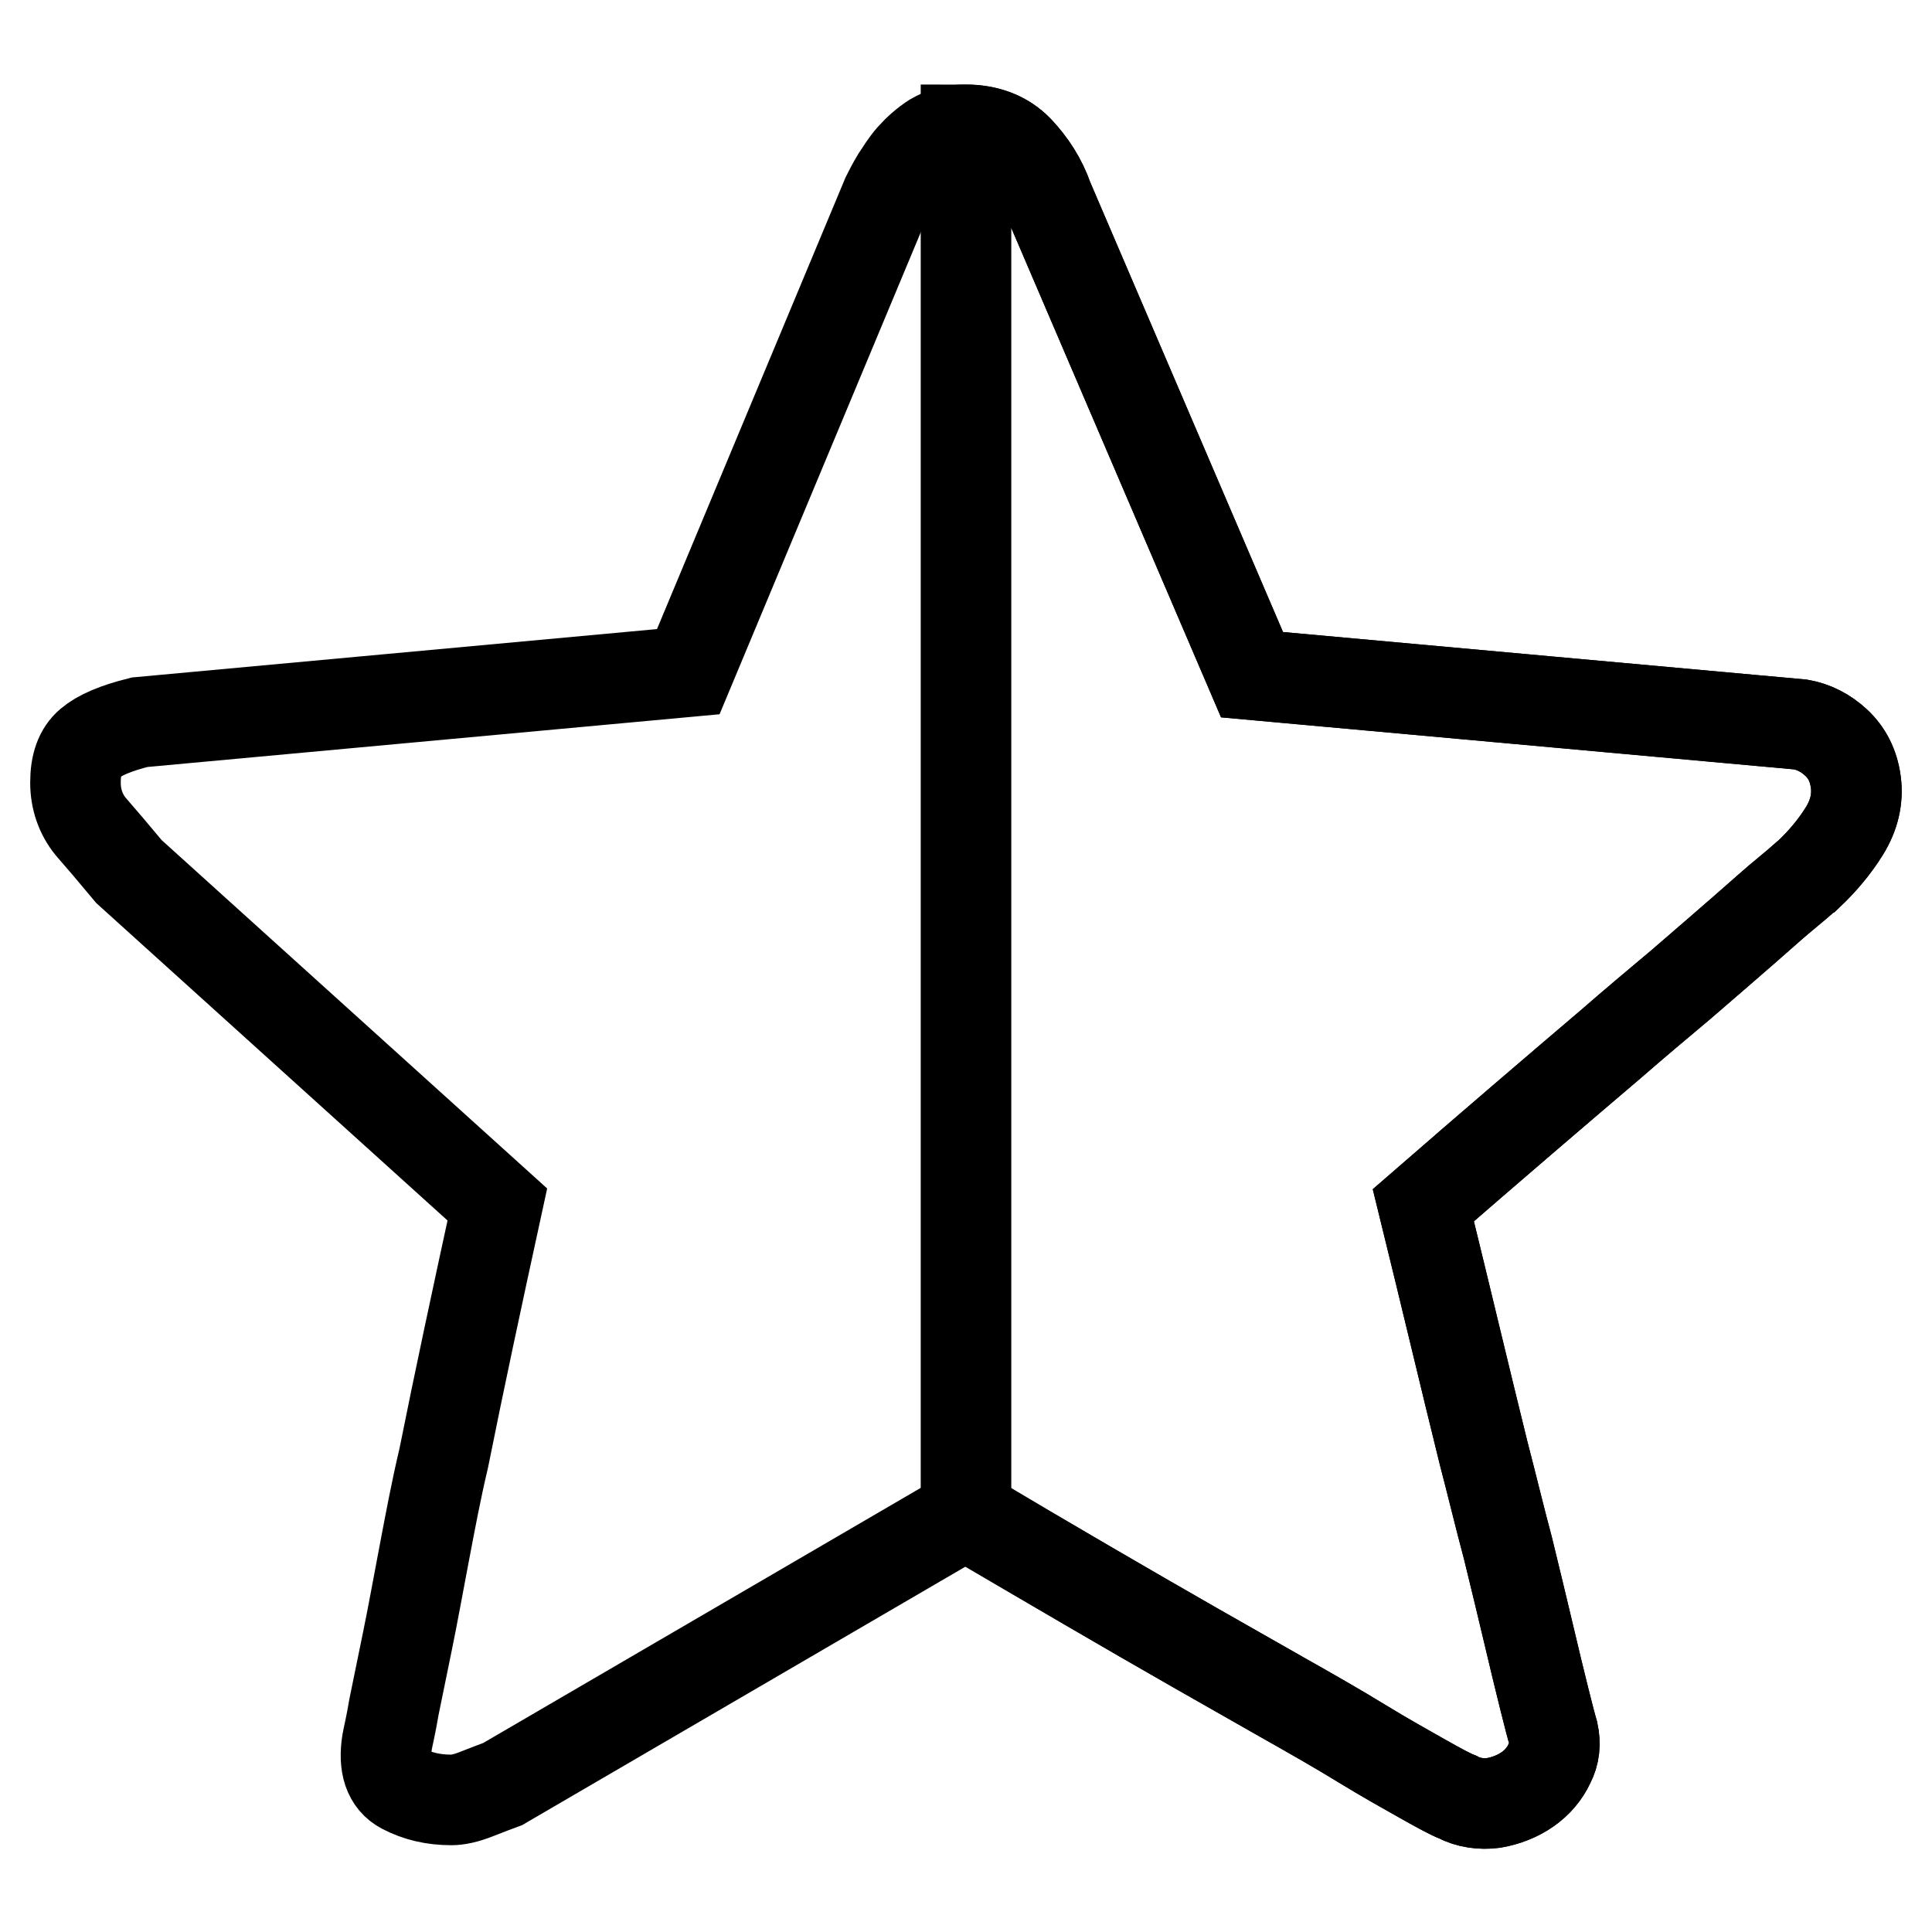
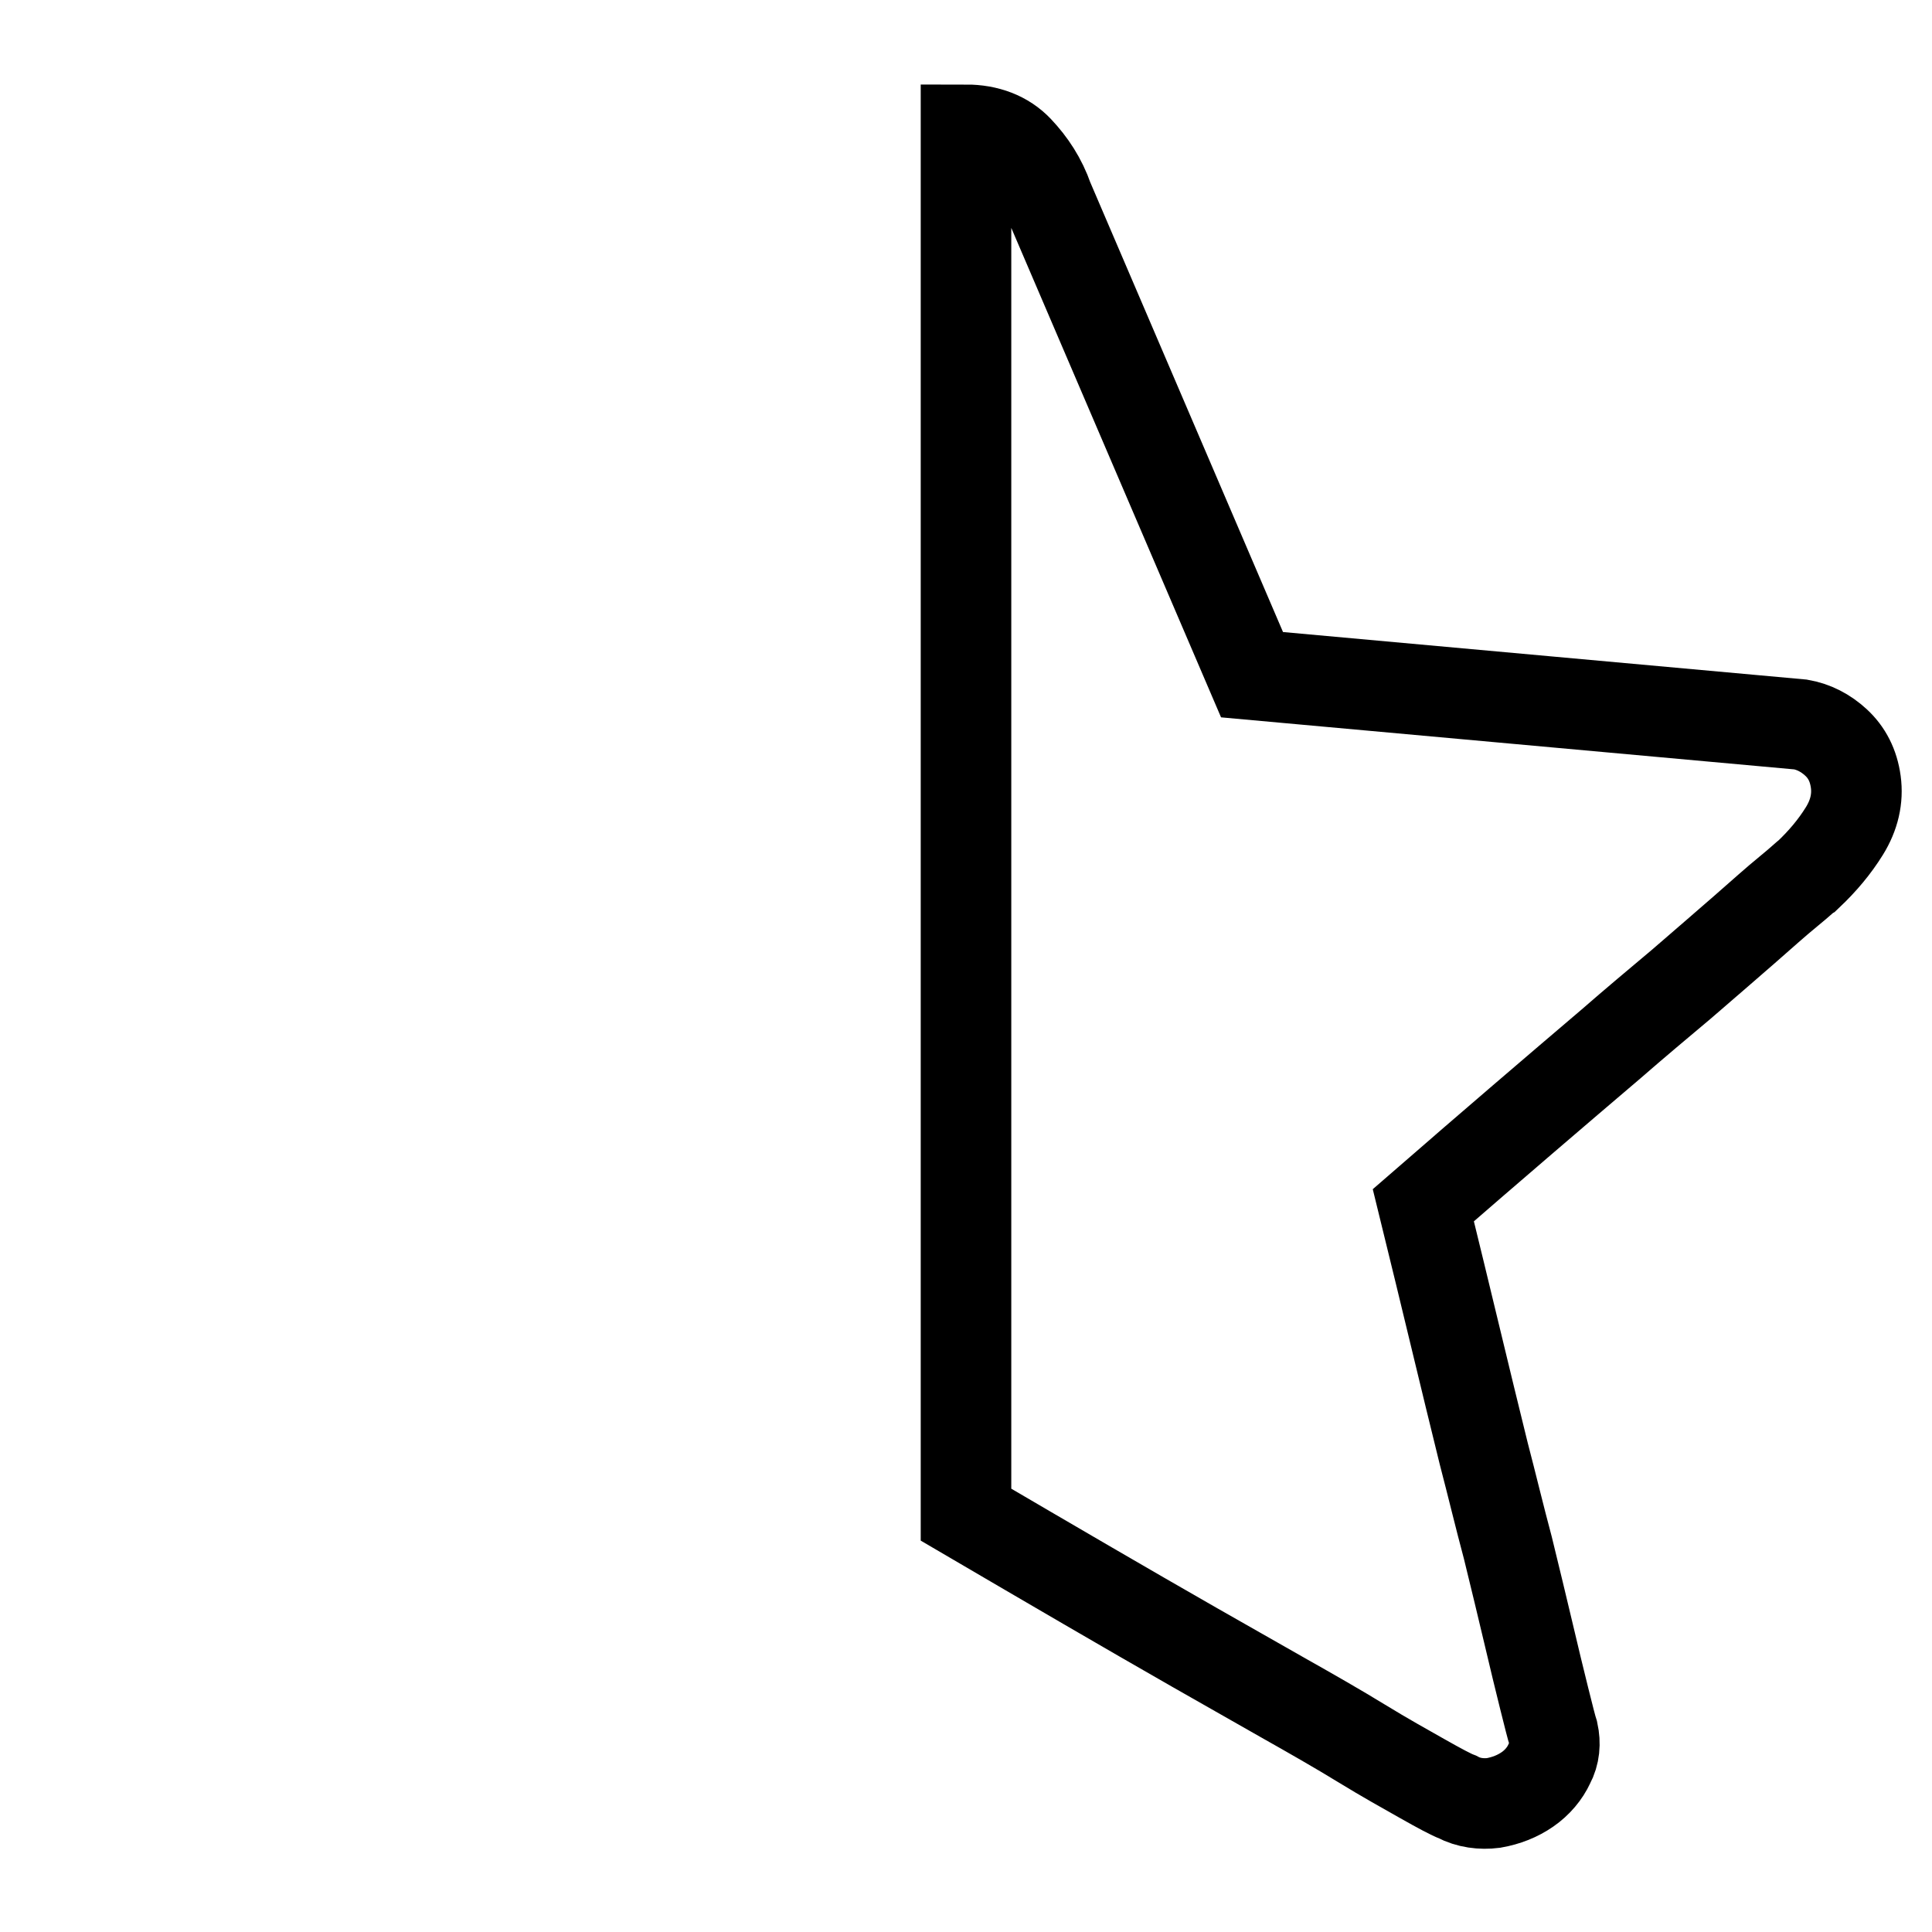
<svg xmlns="http://www.w3.org/2000/svg" version="1.1" x="0px" y="0px" viewBox="0 0 256 256" enable-background="new 0 0 256 256" xml:space="preserve">
  <g>
    <g>
-       <path stroke-width="12" fill-opacity="0" stroke="#000000" d="M17.1,115.5c-2-2.4-3.7-4.4-5.1-6c-1.3-1.6-2-3.6-2-5.8c0-2.4,0.6-4.1,1.9-5.2c1.3-1.1,3.4-2,6.6-2.8L91.2,89l26.3-63c0.3-0.6,0.7-1.4,1.3-2.4c0.6-0.9,1.2-1.9,2-2.8c0.8-0.9,1.8-1.8,2.9-2.5c1.2-0.7,2.6-1.1,4.1-1.1c3,0,5.3,0.9,7.1,2.7c1.7,1.8,3.1,3.9,4,6.5l27,63l72.7,6.6c1.7,0.3,3.3,1.1,4.7,2.4c1.4,1.3,2.3,3,2.6,5.2c0.3,2.2-0.2,4.4-1.5,6.5c-1.3,2.1-2.9,4-4.8,5.8c-0.2,0.1-1,0.9-2.6,2.2c-1.6,1.3-3.6,3.1-6,5.2c-2.4,2.1-5.2,4.5-8.2,7.1c-3.1,2.6-6.2,5.2-9.3,7.9c-7.4,6.3-15.7,13.4-24.9,21.4c3,12.2,5.6,23.2,8,32.9c1.1,4.2,2.1,8.4,3.2,12.5c1,4.1,1.9,7.8,2.7,11.2c0.8,3.4,1.5,6.3,2.1,8.7c0.6,2.4,1,3.9,1.2,4.6c0.3,1.4,0.2,2.8-0.5,4.1c-0.6,1.3-1.6,2.5-2.9,3.4c-1.3,0.9-2.8,1.5-4.5,1.8c-1.6,0.2-3.3,0-4.8-0.8c-0.8-0.3-2.3-1.1-4.6-2.4c-2.3-1.3-5-2.8-8.1-4.7s-6.6-3.9-10.5-6.1c-3.9-2.2-7.7-4.4-11.6-6.6c-9.1-5.2-19.2-11.1-30.3-17.7l-61.4,35.8c-0.8,0.3-1.9,0.7-3.4,1.3c-1.5,0.6-2.6,0.8-3.4,0.8c-2.4,0-4.5-0.5-6.4-1.5c-1.9-1-2.6-3.1-2.1-6.2c0.1-0.6,0.5-2.2,0.9-4.6c0.5-2.4,1.1-5.4,1.8-8.8c0.7-3.4,1.4-7.3,2.2-11.5c0.8-4.2,1.6-8.5,2.6-12.7c2-10,4.4-21.2,7.1-33.6L17.1,115.5z" />
      <path stroke-width="12" fill-opacity="0" stroke="#000000" d="M134.9,19.9c1.7,1.8,3.1,3.9,4,6.5l27,63l72.7,6.6c1.7,0.3,3.3,1.1,4.7,2.4c1.4,1.3,2.3,3,2.6,5.2c0.3,2.2-0.2,4.4-1.5,6.5c-1.3,2.1-2.9,4-4.8,5.8c-0.2,0.1-1,0.9-2.6,2.2c-1.6,1.3-3.6,3.1-6,5.2c-2.4,2.1-5.2,4.5-8.2,7.1c-3.1,2.6-6.2,5.2-9.3,7.9c-7.4,6.3-15.7,13.4-24.9,21.4c3,12.2,5.6,23.2,8,32.9c1.1,4.2,2.1,8.4,3.2,12.5c1,4.1,1.9,7.8,2.7,11.2c0.8,3.4,1.5,6.3,2.1,8.7s1,4,1.2,4.6c0.3,1.4,0.2,2.8-0.5,4.1c-0.6,1.3-1.6,2.5-2.9,3.4c-1.3,0.9-2.8,1.5-4.5,1.8c-1.6,0.2-3.3,0-4.8-0.8c-0.8-0.3-2.3-1.1-4.6-2.4c-2.3-1.3-5-2.8-8.1-4.7s-6.6-3.9-10.5-6.1c-3.9-2.2-7.7-4.4-11.6-6.6c-9.1-5.2-19.2-11.1-30.3-17.6V17.2C130.8,17.2,133.2,18.1,134.9,19.9z" />
    </g>
  </g>
</svg>